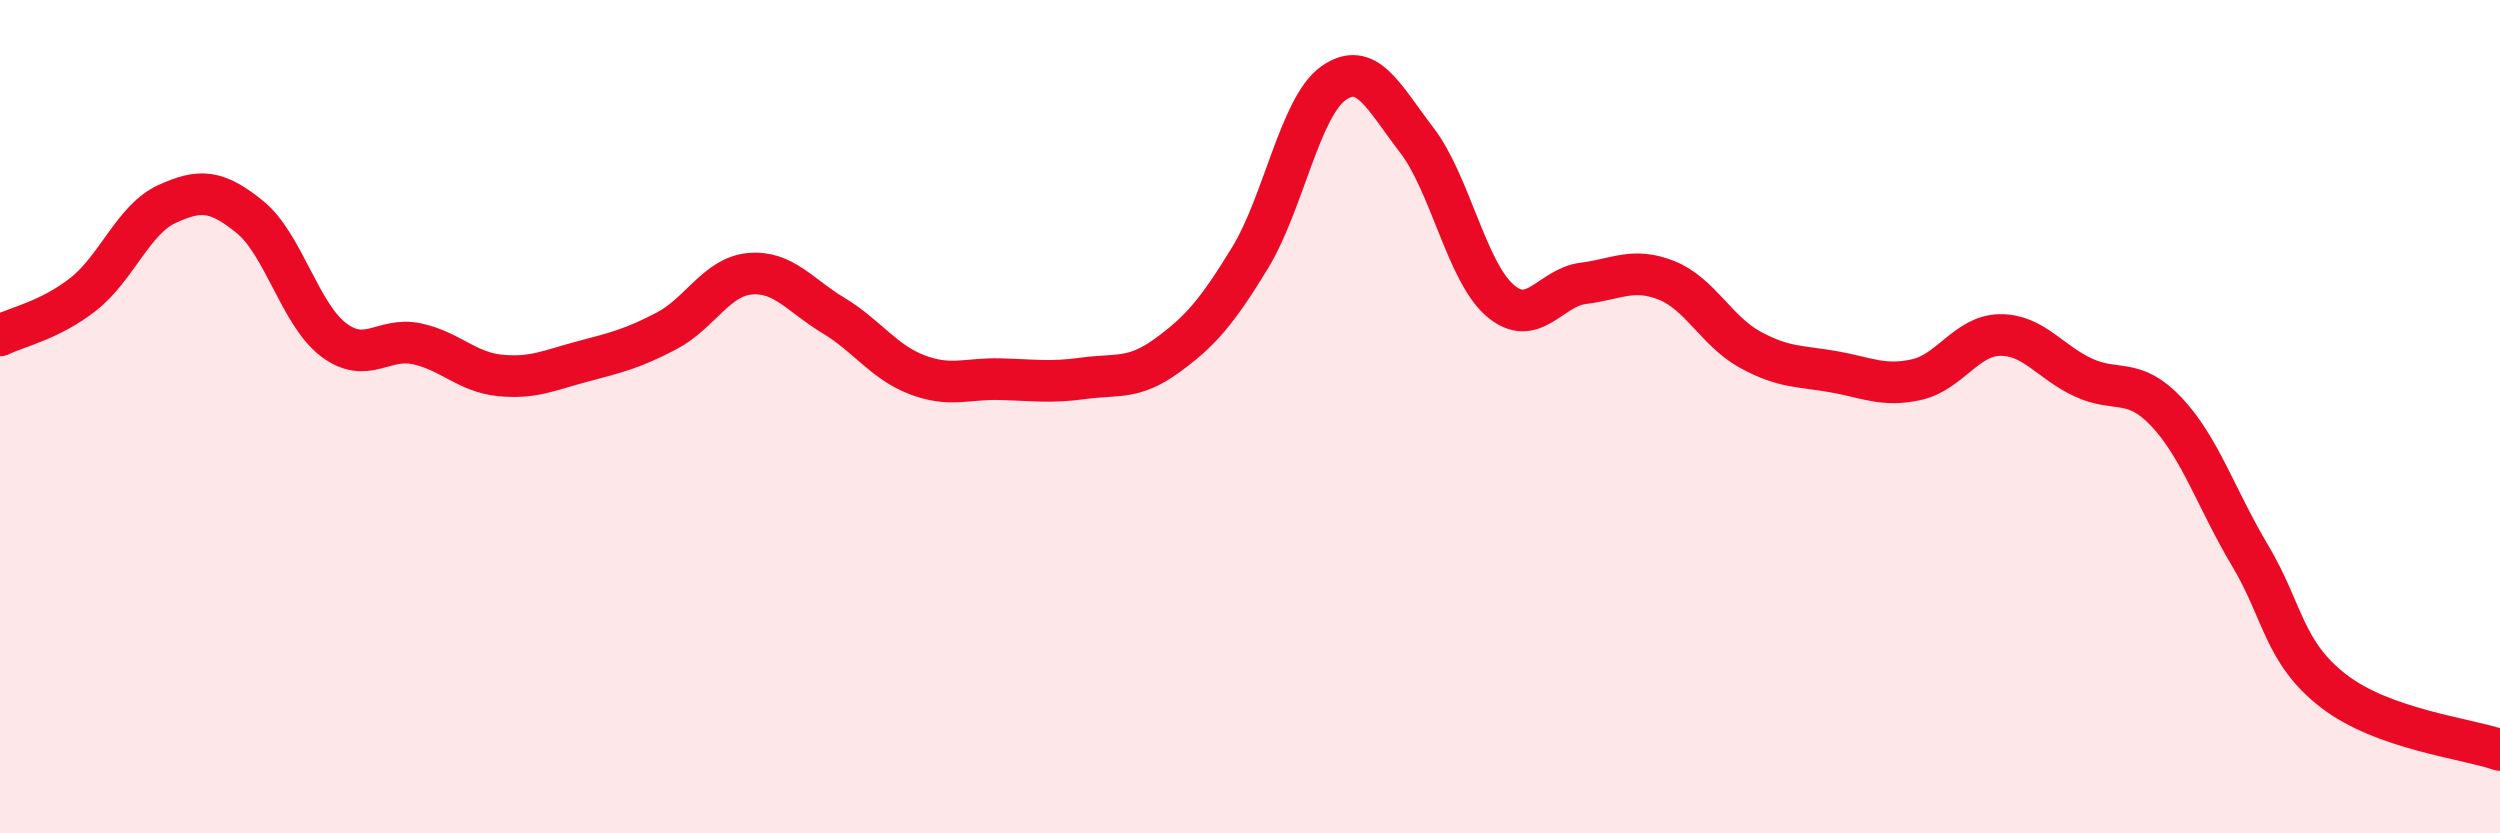
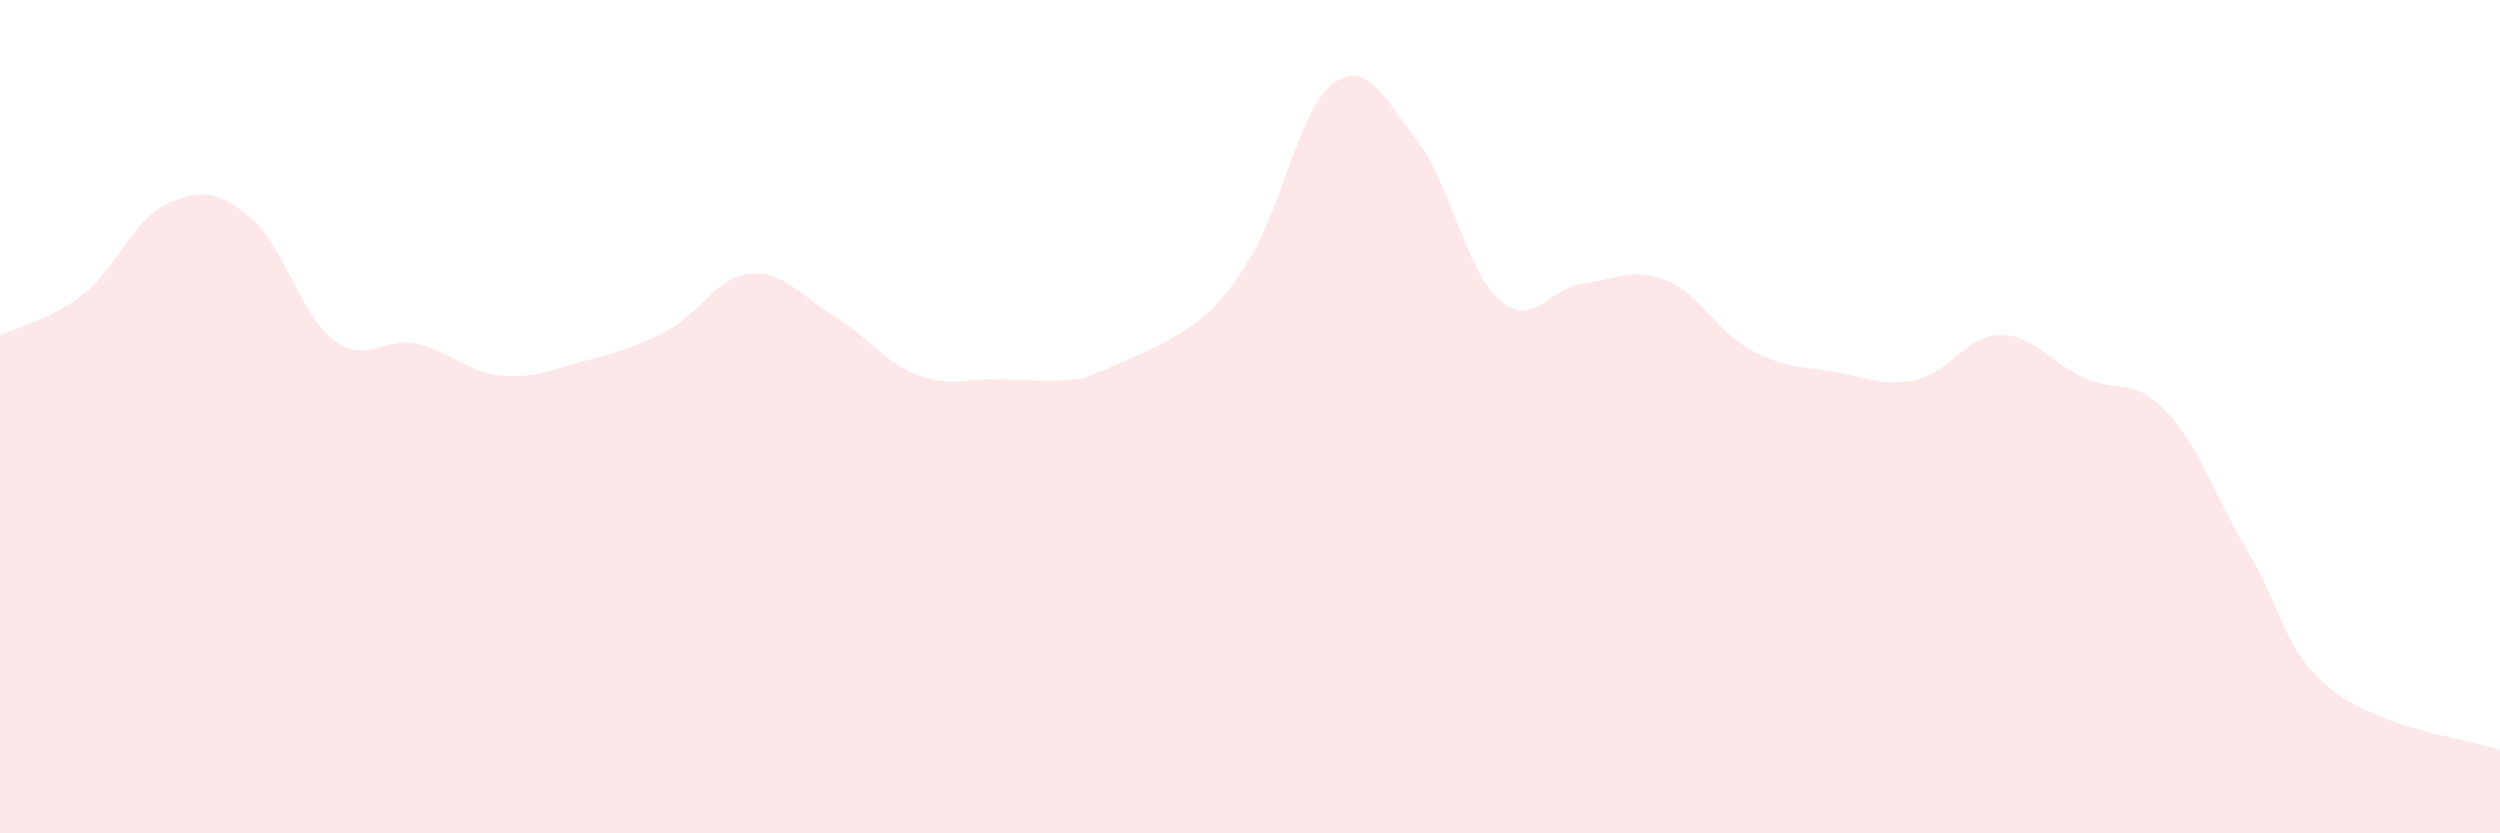
<svg xmlns="http://www.w3.org/2000/svg" width="60" height="20" viewBox="0 0 60 20">
-   <path d="M 0,8.05 C 0.4,7.85 1.2,7.69 2,7.06 C 2.8,6.43 3.2,5.27 4,4.9 C 4.8,4.53 5.2,4.56 6,5.21 C 6.8,5.86 7.2,7.54 8,8.15 C 8.8,8.76 9.2,8.08 10,8.25 C 10.8,8.42 11.2,8.93 12,9.01 C 12.8,9.09 13.2,8.88 14,8.67 C 14.8,8.46 15.2,8.36 16,7.94 C 16.8,7.52 17.2,6.64 18,6.57 C 18.8,6.5 19.2,7.09 20,7.57 C 20.8,8.05 21.2,8.68 22,8.99 C 22.8,9.3 23.2,9.08 24,9.1 C 24.8,9.12 25.2,9.19 26,9.08 C 26.8,8.97 27.2,9.12 28,8.54 C 28.8,7.96 29.2,7.5 30,6.19 C 30.8,4.88 31.2,2.57 32,2 C 32.8,1.43 33.2,2.32 34,3.36 C 34.8,4.4 35.2,6.52 36,7.21 C 36.8,7.9 37.2,6.9 38,6.8 C 38.8,6.7 39.2,6.41 40,6.73 C 40.8,7.05 41.2,7.95 42,8.39 C 42.8,8.83 43.2,8.78 44,8.92 C 44.8,9.06 45.2,9.29 46,9.11 C 46.8,8.93 47.2,8.05 48,8.04 C 48.8,8.03 49.2,8.69 50,9.06 C 50.8,9.43 51.2,9.04 52,9.89 C 52.8,10.74 53.2,11.99 54,13.33 C 54.8,14.67 54.8,15.65 56,16.58 C 57.2,17.51 59.2,17.72 60,18L60 20L0 20Z" fill="#EB0A25" opacity="0.1" stroke-linecap="round" stroke-linejoin="round" />
-   <path d="M 0,8.05 C 0.4,7.85 1.2,7.69 2,7.06 C 2.8,6.43 3.2,5.27 4,4.9 C 4.8,4.53 5.2,4.56 6,5.21 C 6.8,5.86 7.2,7.54 8,8.15 C 8.8,8.76 9.2,8.08 10,8.25 C 10.8,8.42 11.2,8.93 12,9.01 C 12.8,9.09 13.2,8.88 14,8.67 C 14.8,8.46 15.2,8.36 16,7.94 C 16.8,7.52 17.2,6.64 18,6.57 C 18.8,6.5 19.2,7.09 20,7.57 C 20.8,8.05 21.2,8.68 22,8.99 C 22.8,9.3 23.2,9.08 24,9.1 C 24.8,9.12 25.2,9.19 26,9.08 C 26.8,8.97 27.2,9.12 28,8.54 C 28.8,7.96 29.2,7.5 30,6.19 C 30.8,4.88 31.2,2.57 32,2 C 32.8,1.43 33.2,2.32 34,3.36 C 34.8,4.4 35.2,6.52 36,7.21 C 36.8,7.9 37.2,6.9 38,6.8 C 38.8,6.7 39.2,6.41 40,6.73 C 40.8,7.05 41.2,7.95 42,8.39 C 42.8,8.83 43.2,8.78 44,8.92 C 44.8,9.06 45.2,9.29 46,9.11 C 46.8,8.93 47.2,8.05 48,8.04 C 48.8,8.03 49.2,8.69 50,9.06 C 50.8,9.43 51.2,9.04 52,9.89 C 52.8,10.74 53.2,11.99 54,13.33 C 54.8,14.67 54.8,15.65 56,16.58 C 57.2,17.51 59.2,17.72 60,18" stroke="#EB0A25" stroke-width="1" fill="none" stroke-linecap="round" stroke-linejoin="round" />
+   <path d="M 0,8.05 C 0.4,7.85 1.2,7.69 2,7.06 C 2.8,6.43 3.2,5.27 4,4.9 C 4.8,4.53 5.2,4.56 6,5.21 C 6.8,5.86 7.2,7.54 8,8.15 C 8.8,8.76 9.2,8.08 10,8.25 C 10.8,8.42 11.2,8.93 12,9.01 C 12.8,9.09 13.2,8.88 14,8.67 C 14.8,8.46 15.2,8.36 16,7.94 C 16.8,7.52 17.2,6.64 18,6.57 C 18.8,6.5 19.2,7.09 20,7.57 C 20.8,8.05 21.2,8.68 22,8.99 C 22.8,9.3 23.2,9.08 24,9.1 C 24.8,9.12 25.2,9.19 26,9.08 C 28.8,7.96 29.2,7.5 30,6.19 C 30.8,4.88 31.2,2.57 32,2 C 32.8,1.43 33.2,2.32 34,3.36 C 34.8,4.4 35.2,6.52 36,7.21 C 36.8,7.9 37.2,6.9 38,6.8 C 38.8,6.7 39.2,6.41 40,6.73 C 40.8,7.05 41.2,7.95 42,8.39 C 42.8,8.83 43.2,8.78 44,8.92 C 44.8,9.06 45.2,9.29 46,9.11 C 46.8,8.93 47.2,8.05 48,8.04 C 48.8,8.03 49.2,8.69 50,9.06 C 50.8,9.43 51.2,9.04 52,9.89 C 52.8,10.74 53.2,11.99 54,13.33 C 54.8,14.67 54.8,15.65 56,16.58 C 57.2,17.51 59.2,17.72 60,18L60 20L0 20Z" fill="#EB0A25" opacity="0.1" stroke-linecap="round" stroke-linejoin="round" />
</svg>